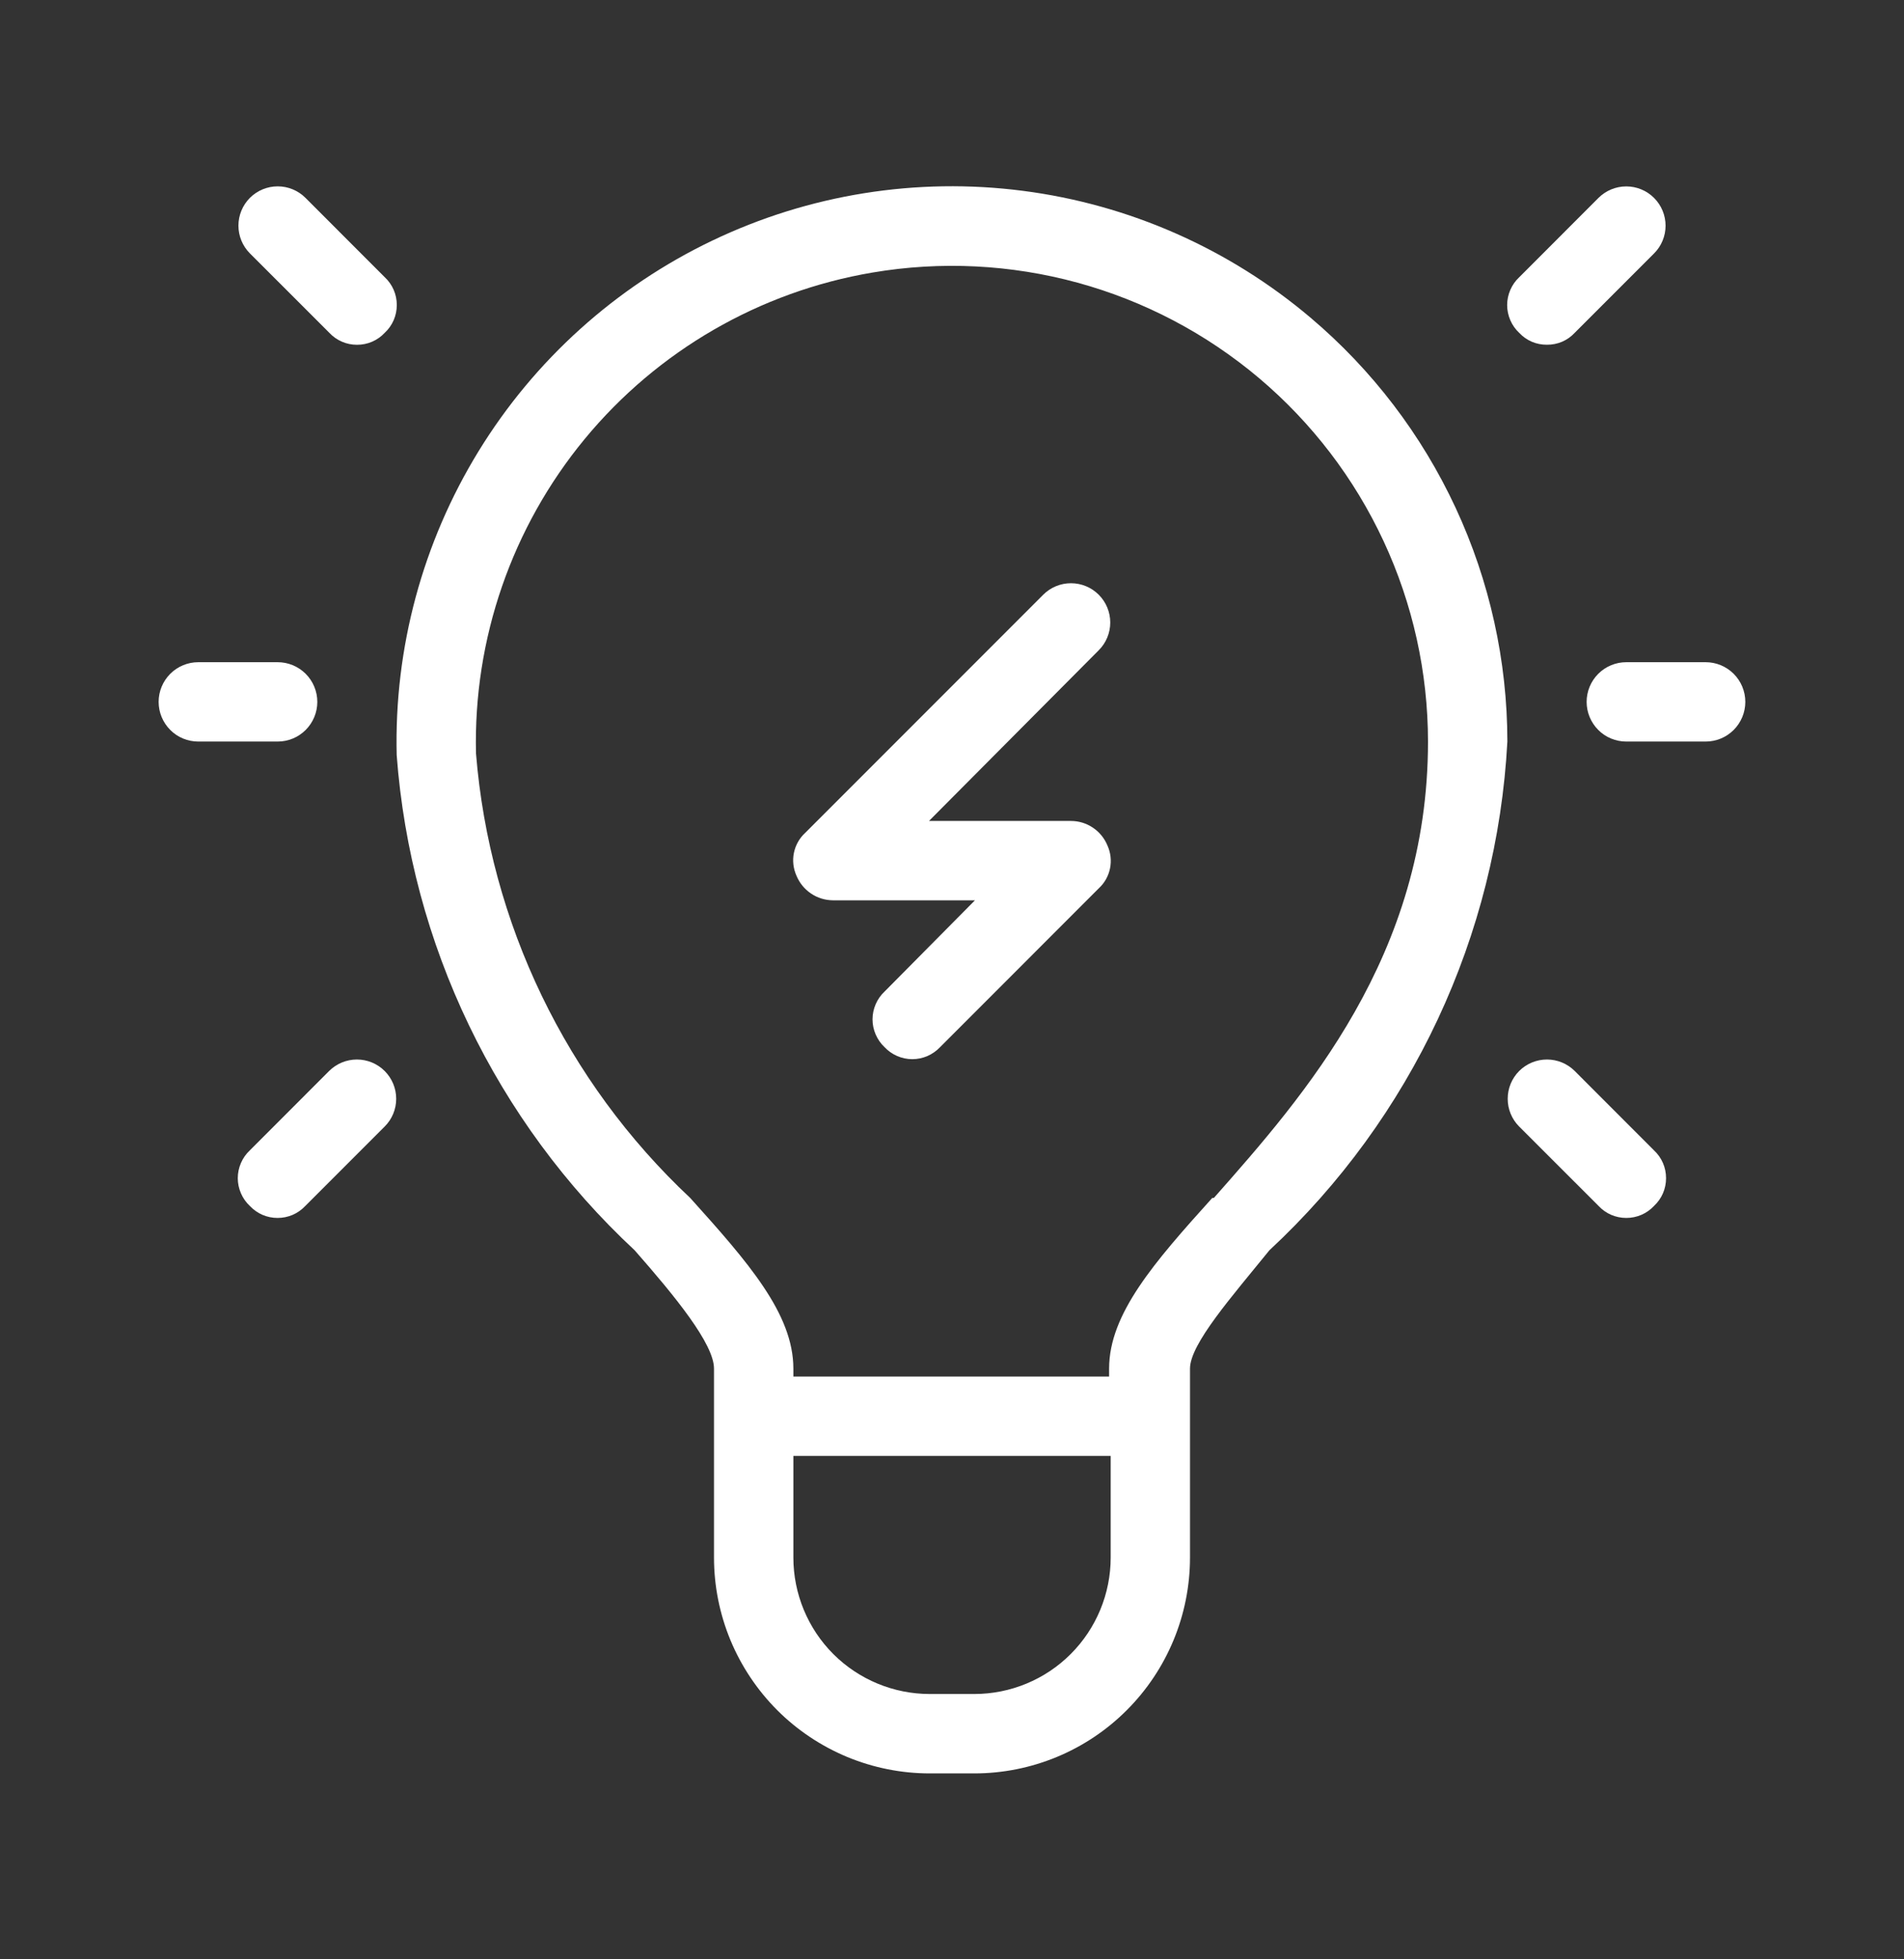
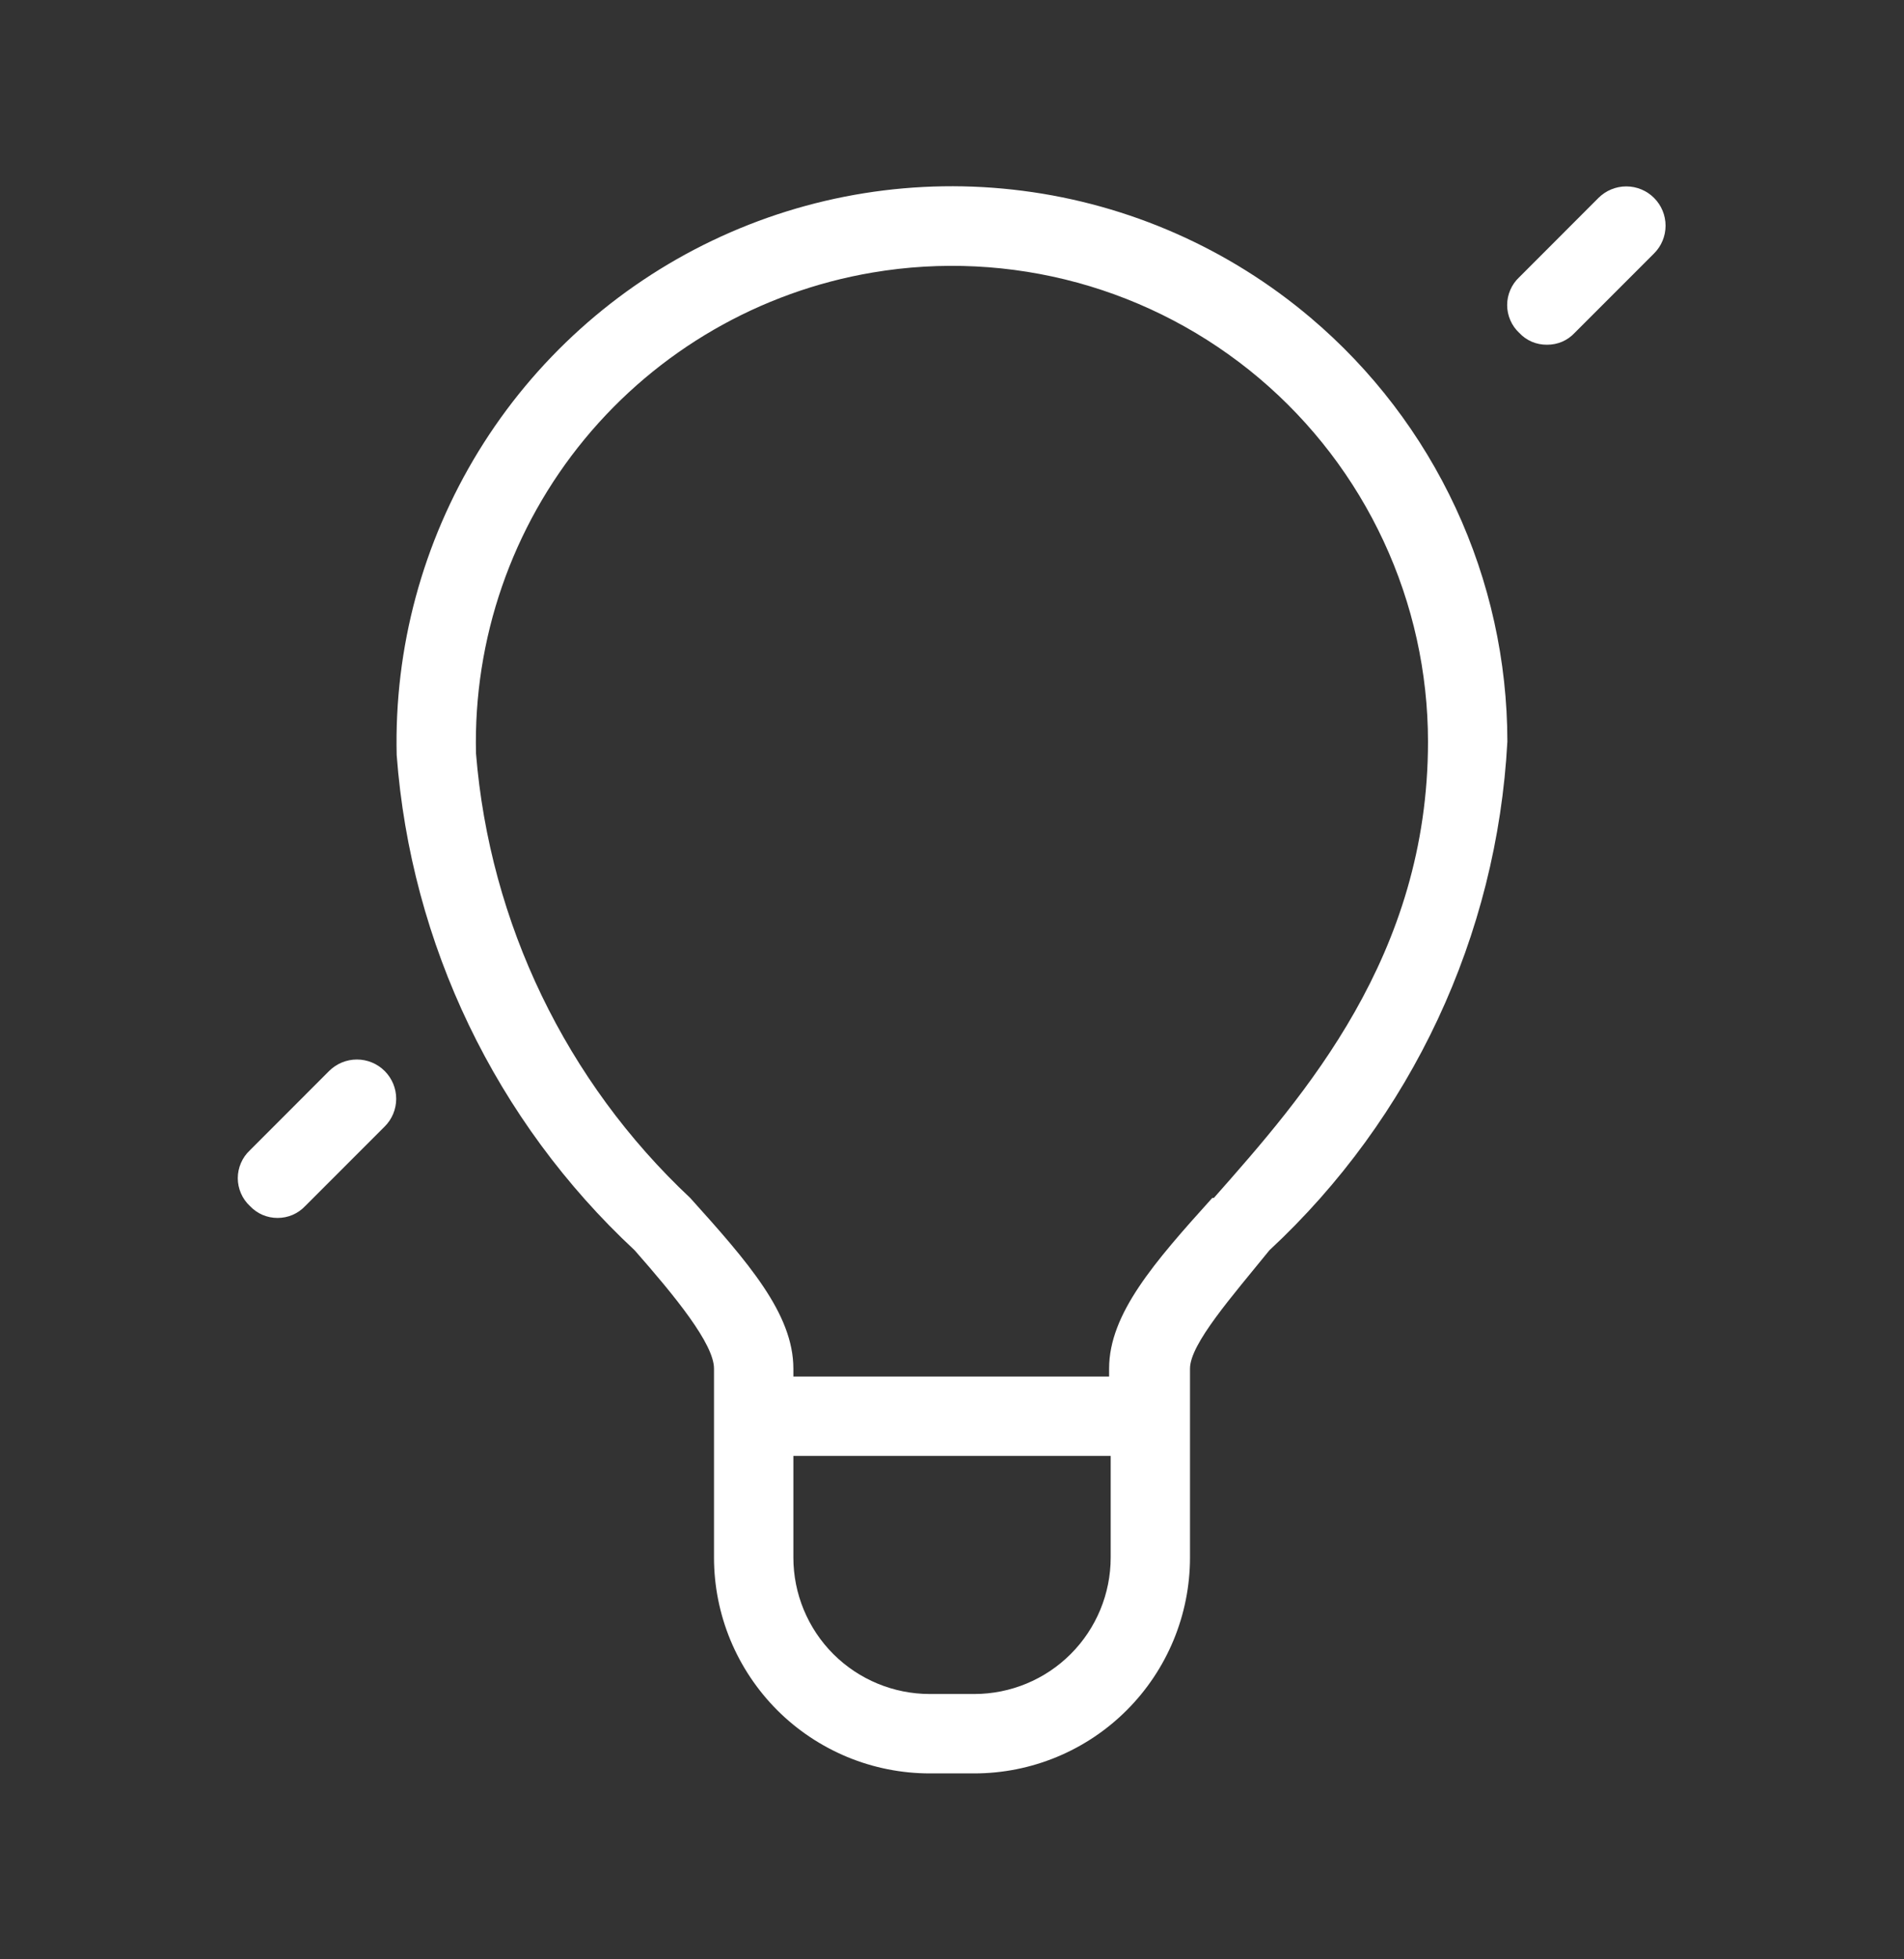
<svg xmlns="http://www.w3.org/2000/svg" width="35" height="36" viewBox="0 0 35 36" fill="none">
  <rect x="0" y="0" width="35" height="36" fill="#333333" stroke="none" />
  <path d="M24.092 5.838C22.59 4.567 20.753 3.757 18.802 3.506C16.85 3.254 14.868 3.572 13.093 4.421C11.318 5.27 9.826 6.614 8.797 8.291C7.768 9.968 7.245 11.906 7.292 13.873C7.552 17.349 9.115 20.599 11.667 22.973C12.411 23.819 13.125 24.694 13.125 25.146V28.617C13.125 29.138 13.228 29.654 13.427 30.135C13.627 30.616 13.919 31.053 14.287 31.422C14.655 31.79 15.093 32.082 15.574 32.282C16.055 32.481 16.571 32.584 17.092 32.584H17.909C18.961 32.584 19.97 32.166 20.713 31.422C21.457 30.678 21.875 29.669 21.875 28.617V25.146C21.875 24.694 22.648 23.819 23.334 22.973C25.95 20.543 27.519 17.191 27.709 13.625C27.708 12.143 27.384 10.678 26.759 9.333C26.134 7.988 25.224 6.795 24.092 5.838ZM17.909 31.125H17.092C16.427 31.125 15.789 30.861 15.318 30.391C14.848 29.92 14.584 29.282 14.584 28.617V26.75H20.417V28.617C20.417 29.282 20.153 29.92 19.682 30.391C19.212 30.861 18.574 31.125 17.909 31.125ZM22.284 22.011C21.219 23.192 20.388 24.14 20.388 25.146V25.292H14.584V25.146C14.584 24.14 13.752 23.192 12.688 22.011C10.406 19.872 9.003 16.961 8.75 13.844C8.7 11.74 9.409 9.689 10.748 8.066C12.088 6.443 13.967 5.357 16.042 5.007C17.296 4.795 18.581 4.859 19.808 5.194C21.034 5.529 22.173 6.128 23.145 6.948C24.117 7.769 24.898 8.791 25.434 9.944C25.971 11.097 26.249 12.354 26.25 13.625C26.25 17.563 23.975 20.13 22.313 22.011H22.284Z" fill="white" />
-   <path d="M31.354 12.167H29.895C29.702 12.167 29.516 12.244 29.38 12.38C29.243 12.517 29.166 12.703 29.166 12.896C29.166 13.089 29.243 13.275 29.38 13.412C29.516 13.549 29.702 13.625 29.895 13.625H31.354C31.547 13.625 31.732 13.549 31.869 13.412C32.006 13.275 32.083 13.089 32.083 12.896C32.083 12.703 32.006 12.517 31.869 12.38C31.732 12.244 31.547 12.167 31.354 12.167Z" fill="white" />
-   <path d="M5.833 12.896C5.833 12.703 5.756 12.517 5.619 12.38C5.482 12.244 5.297 12.167 5.104 12.167H3.645C3.452 12.167 3.266 12.244 3.13 12.38C2.993 12.517 2.916 12.703 2.916 12.896C2.916 13.089 2.993 13.275 3.13 13.412C3.266 13.549 3.452 13.625 3.645 13.625H5.104C5.297 13.625 5.482 13.549 5.619 13.412C5.756 13.275 5.833 13.089 5.833 12.896Z" fill="white" />
-   <path d="M5.615 3.635C5.48 3.5 5.296 3.424 5.105 3.424C4.913 3.424 4.73 3.5 4.594 3.635C4.459 3.771 4.383 3.954 4.383 4.146C4.383 4.337 4.459 4.521 4.594 4.656L6.053 6.114C6.118 6.184 6.197 6.24 6.285 6.278C6.373 6.316 6.467 6.335 6.563 6.335C6.659 6.335 6.753 6.316 6.841 6.278C6.929 6.24 7.008 6.184 7.073 6.114C7.143 6.049 7.199 5.97 7.237 5.882C7.275 5.794 7.294 5.7 7.294 5.604C7.294 5.508 7.275 5.414 7.237 5.326C7.199 5.238 7.143 5.159 7.073 5.094L5.615 3.635Z" fill="white" />
  <path d="M28.436 6.334C28.532 6.335 28.627 6.316 28.715 6.279C28.803 6.241 28.882 6.185 28.947 6.115L30.405 4.657C30.541 4.522 30.617 4.338 30.617 4.147C30.617 3.955 30.541 3.772 30.405 3.636C30.27 3.501 30.086 3.425 29.895 3.425C29.703 3.425 29.52 3.501 29.384 3.636L27.926 5.095C27.856 5.16 27.801 5.239 27.763 5.327C27.725 5.415 27.705 5.509 27.705 5.605C27.705 5.701 27.725 5.795 27.763 5.883C27.801 5.971 27.856 6.05 27.926 6.115C27.991 6.185 28.07 6.241 28.158 6.279C28.246 6.316 28.341 6.335 28.436 6.334Z" fill="white" />
-   <path d="M28.947 19.678C28.812 19.543 28.628 19.467 28.437 19.467C28.245 19.467 28.062 19.543 27.926 19.678C27.791 19.814 27.715 19.997 27.715 20.189C27.715 20.38 27.791 20.564 27.926 20.699L29.385 22.157C29.45 22.227 29.529 22.283 29.617 22.321C29.705 22.359 29.799 22.378 29.895 22.378C29.991 22.378 30.085 22.359 30.173 22.321C30.261 22.283 30.34 22.227 30.405 22.157C30.475 22.092 30.531 22.013 30.569 21.925C30.607 21.837 30.626 21.743 30.626 21.647C30.626 21.551 30.607 21.457 30.569 21.369C30.531 21.281 30.475 21.202 30.405 21.137L28.947 19.678Z" fill="white" />
  <path d="M6.05 19.678L4.592 21.137C4.522 21.202 4.467 21.281 4.429 21.369C4.391 21.457 4.371 21.551 4.371 21.647C4.371 21.743 4.391 21.837 4.429 21.925C4.467 22.013 4.522 22.092 4.592 22.157C4.658 22.227 4.737 22.283 4.824 22.321C4.912 22.359 5.007 22.378 5.102 22.378C5.198 22.378 5.293 22.359 5.381 22.321C5.468 22.283 5.547 22.227 5.613 22.157L7.071 20.699C7.207 20.564 7.283 20.38 7.283 20.189C7.283 19.997 7.207 19.814 7.071 19.678C6.936 19.543 6.752 19.467 6.561 19.467C6.369 19.467 6.186 19.543 6.05 19.678Z" fill="white" />
-   <path d="M19.177 10.927L14.802 15.302C14.695 15.4 14.623 15.529 14.594 15.67C14.565 15.811 14.582 15.958 14.641 16.09C14.696 16.223 14.789 16.337 14.908 16.417C15.027 16.498 15.168 16.541 15.312 16.542H17.922L16.26 18.219C16.19 18.284 16.135 18.363 16.097 18.451C16.059 18.539 16.039 18.634 16.039 18.729C16.039 18.825 16.059 18.92 16.097 19.007C16.135 19.095 16.19 19.174 16.26 19.24C16.325 19.309 16.404 19.365 16.492 19.403C16.58 19.441 16.675 19.461 16.77 19.461C16.866 19.461 16.961 19.441 17.049 19.403C17.136 19.365 17.215 19.309 17.281 19.24L20.197 16.323C20.304 16.225 20.376 16.097 20.405 15.955C20.434 15.814 20.417 15.667 20.358 15.536C20.303 15.402 20.21 15.288 20.091 15.208C19.971 15.127 19.831 15.084 19.687 15.084H17.077L20.197 11.948C20.333 11.813 20.409 11.629 20.409 11.438C20.409 11.246 20.333 11.063 20.197 10.927C20.062 10.792 19.878 10.716 19.687 10.716C19.496 10.716 19.312 10.792 19.177 10.927Z" fill="white" />
</svg>